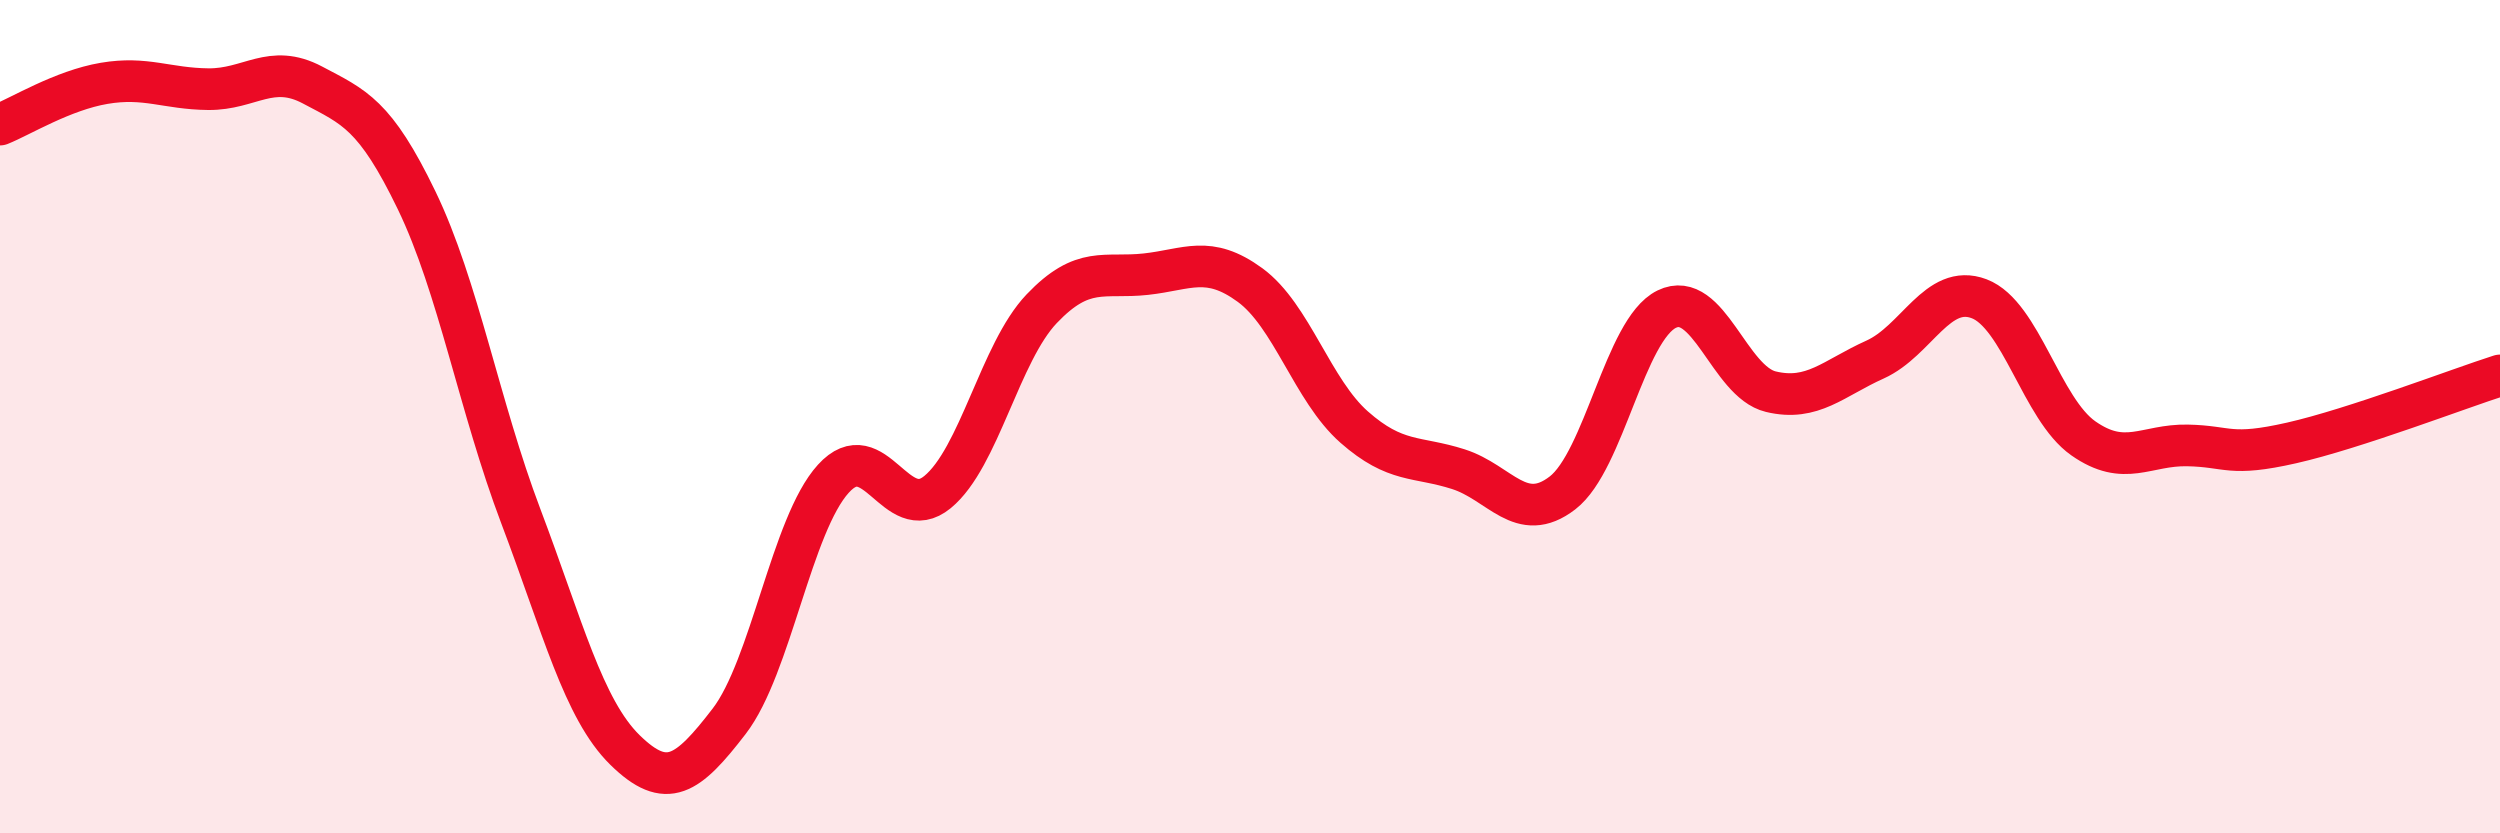
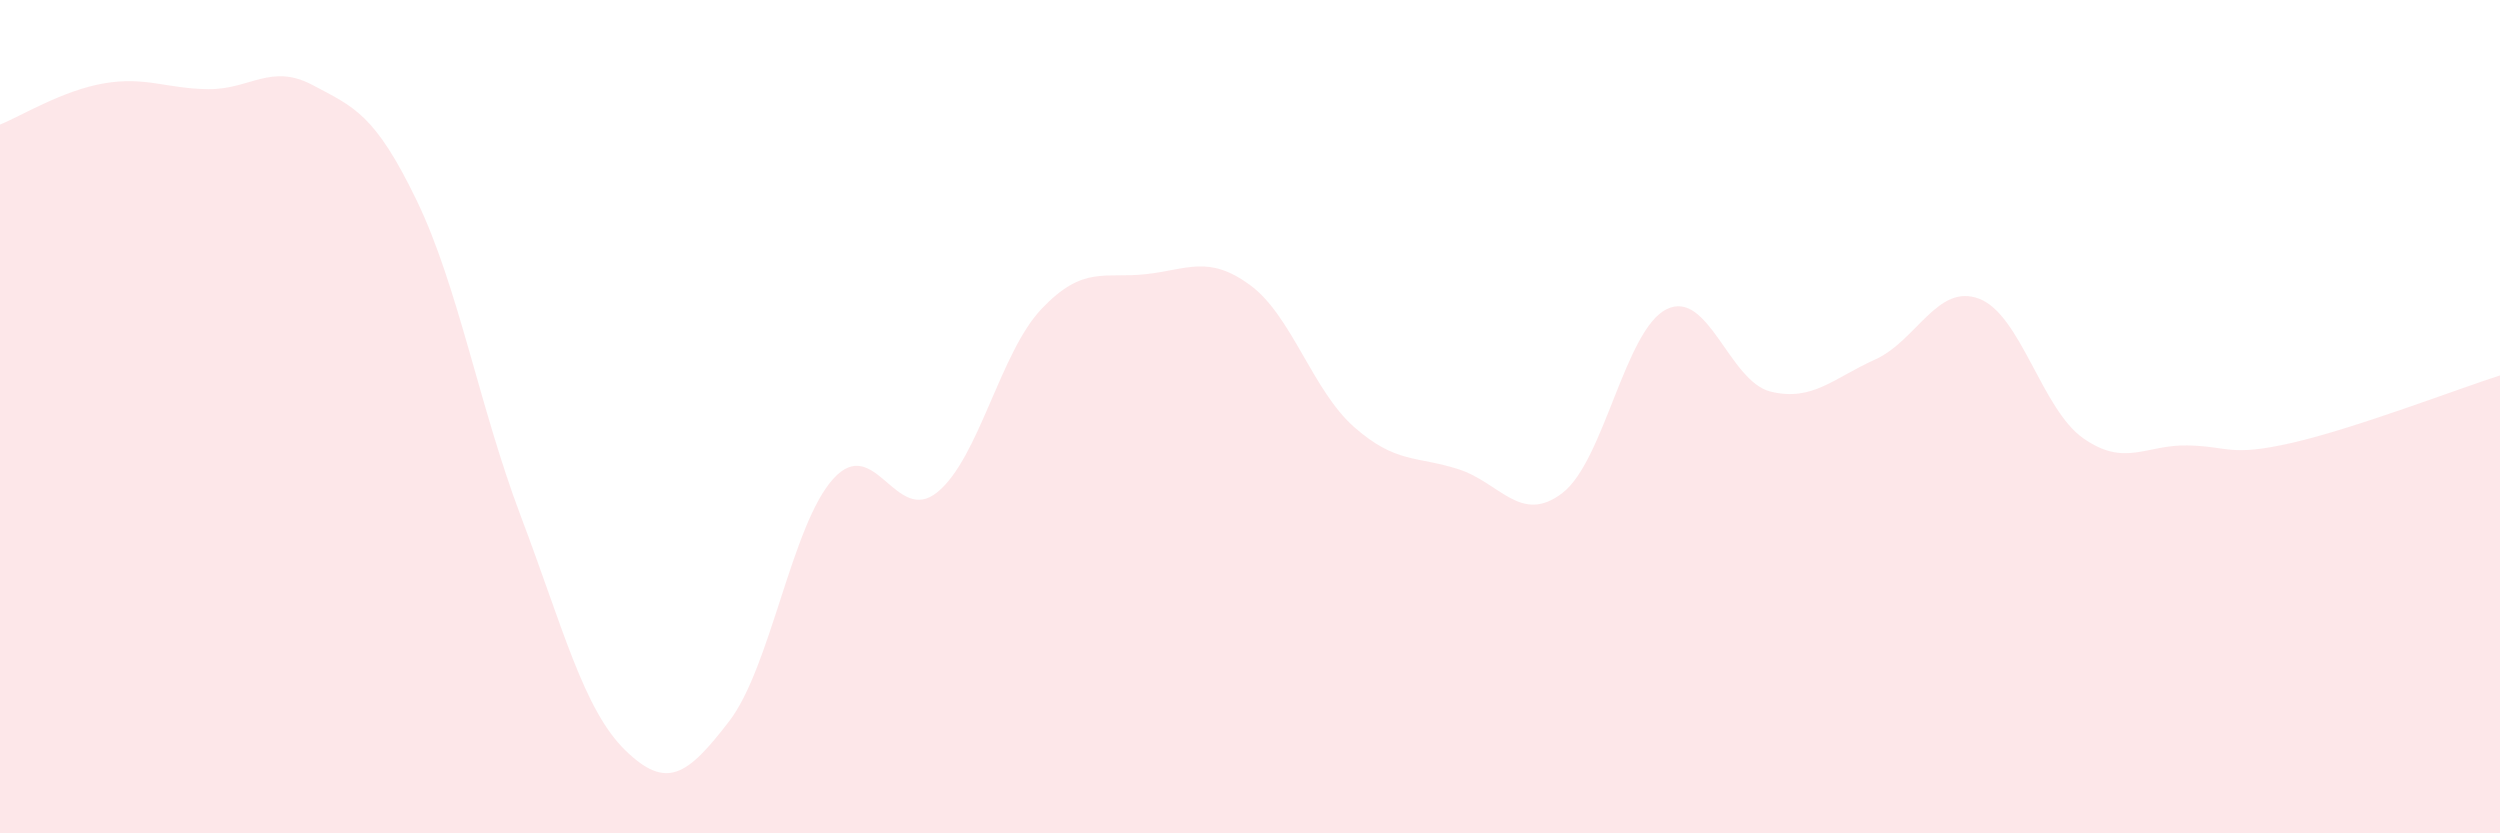
<svg xmlns="http://www.w3.org/2000/svg" width="60" height="20" viewBox="0 0 60 20">
  <path d="M 0,2.99 C 0.5,2.79 1.5,2.17 2.5,2 C 3.5,1.83 4,2.13 5,2.14 C 6,2.15 6.5,1.51 7.5,2.04 C 8.5,2.57 9,2.74 10,4.81 C 11,6.88 11.5,9.75 12.5,12.39 C 13.5,15.03 14,17.02 15,18 C 16,18.98 16.5,18.61 17.5,17.31 C 18.5,16.01 19,12.59 20,11.49 C 21,10.39 21.5,12.63 22.5,11.81 C 23.5,10.99 24,8.46 25,7.41 C 26,6.36 26.5,6.69 27.5,6.58 C 28.5,6.47 29,6.11 30,6.84 C 31,7.57 31.5,9.37 32.5,10.25 C 33.5,11.13 34,10.94 35,11.26 C 36,11.58 36.5,12.6 37.5,11.83 C 38.5,11.06 39,7.91 40,7.42 C 41,6.93 41.5,9.16 42.5,9.4 C 43.5,9.64 44,9.08 45,8.63 C 46,8.18 46.5,6.79 47.5,7.17 C 48.5,7.55 49,9.82 50,10.52 C 51,11.22 51.5,10.67 52.5,10.69 C 53.5,10.71 53.5,10.97 55,10.63 C 56.5,10.29 59,9.33 60,9.01L60 20L0 20Z" fill="#EB0A25" opacity="0.1" stroke-linecap="round" stroke-linejoin="round" />
-   <path d="M 0,2.99 C 0.5,2.79 1.5,2.17 2.5,2 C 3.5,1.83 4,2.13 5,2.14 C 6,2.15 6.5,1.51 7.5,2.04 C 8.5,2.57 9,2.74 10,4.81 C 11,6.88 11.5,9.75 12.5,12.39 C 13.5,15.03 14,17.02 15,18 C 16,18.98 16.5,18.61 17.5,17.31 C 18.5,16.01 19,12.59 20,11.49 C 21,10.39 21.5,12.63 22.5,11.81 C 23.5,10.99 24,8.46 25,7.41 C 26,6.36 26.5,6.69 27.5,6.58 C 28.5,6.47 29,6.11 30,6.84 C 31,7.57 31.5,9.37 32.5,10.25 C 33.5,11.13 34,10.94 35,11.26 C 36,11.58 36.5,12.6 37.5,11.83 C 38.5,11.06 39,7.91 40,7.42 C 41,6.93 41.5,9.16 42.5,9.4 C 43.5,9.64 44,9.08 45,8.63 C 46,8.18 46.5,6.79 47.5,7.17 C 48.5,7.55 49,9.82 50,10.52 C 51,11.22 51.5,10.67 52.5,10.69 C 53.5,10.71 53.5,10.97 55,10.63 C 56.5,10.29 59,9.33 60,9.01" stroke="#EB0A25" stroke-width="1" fill="none" stroke-linecap="round" stroke-linejoin="round" />
</svg>